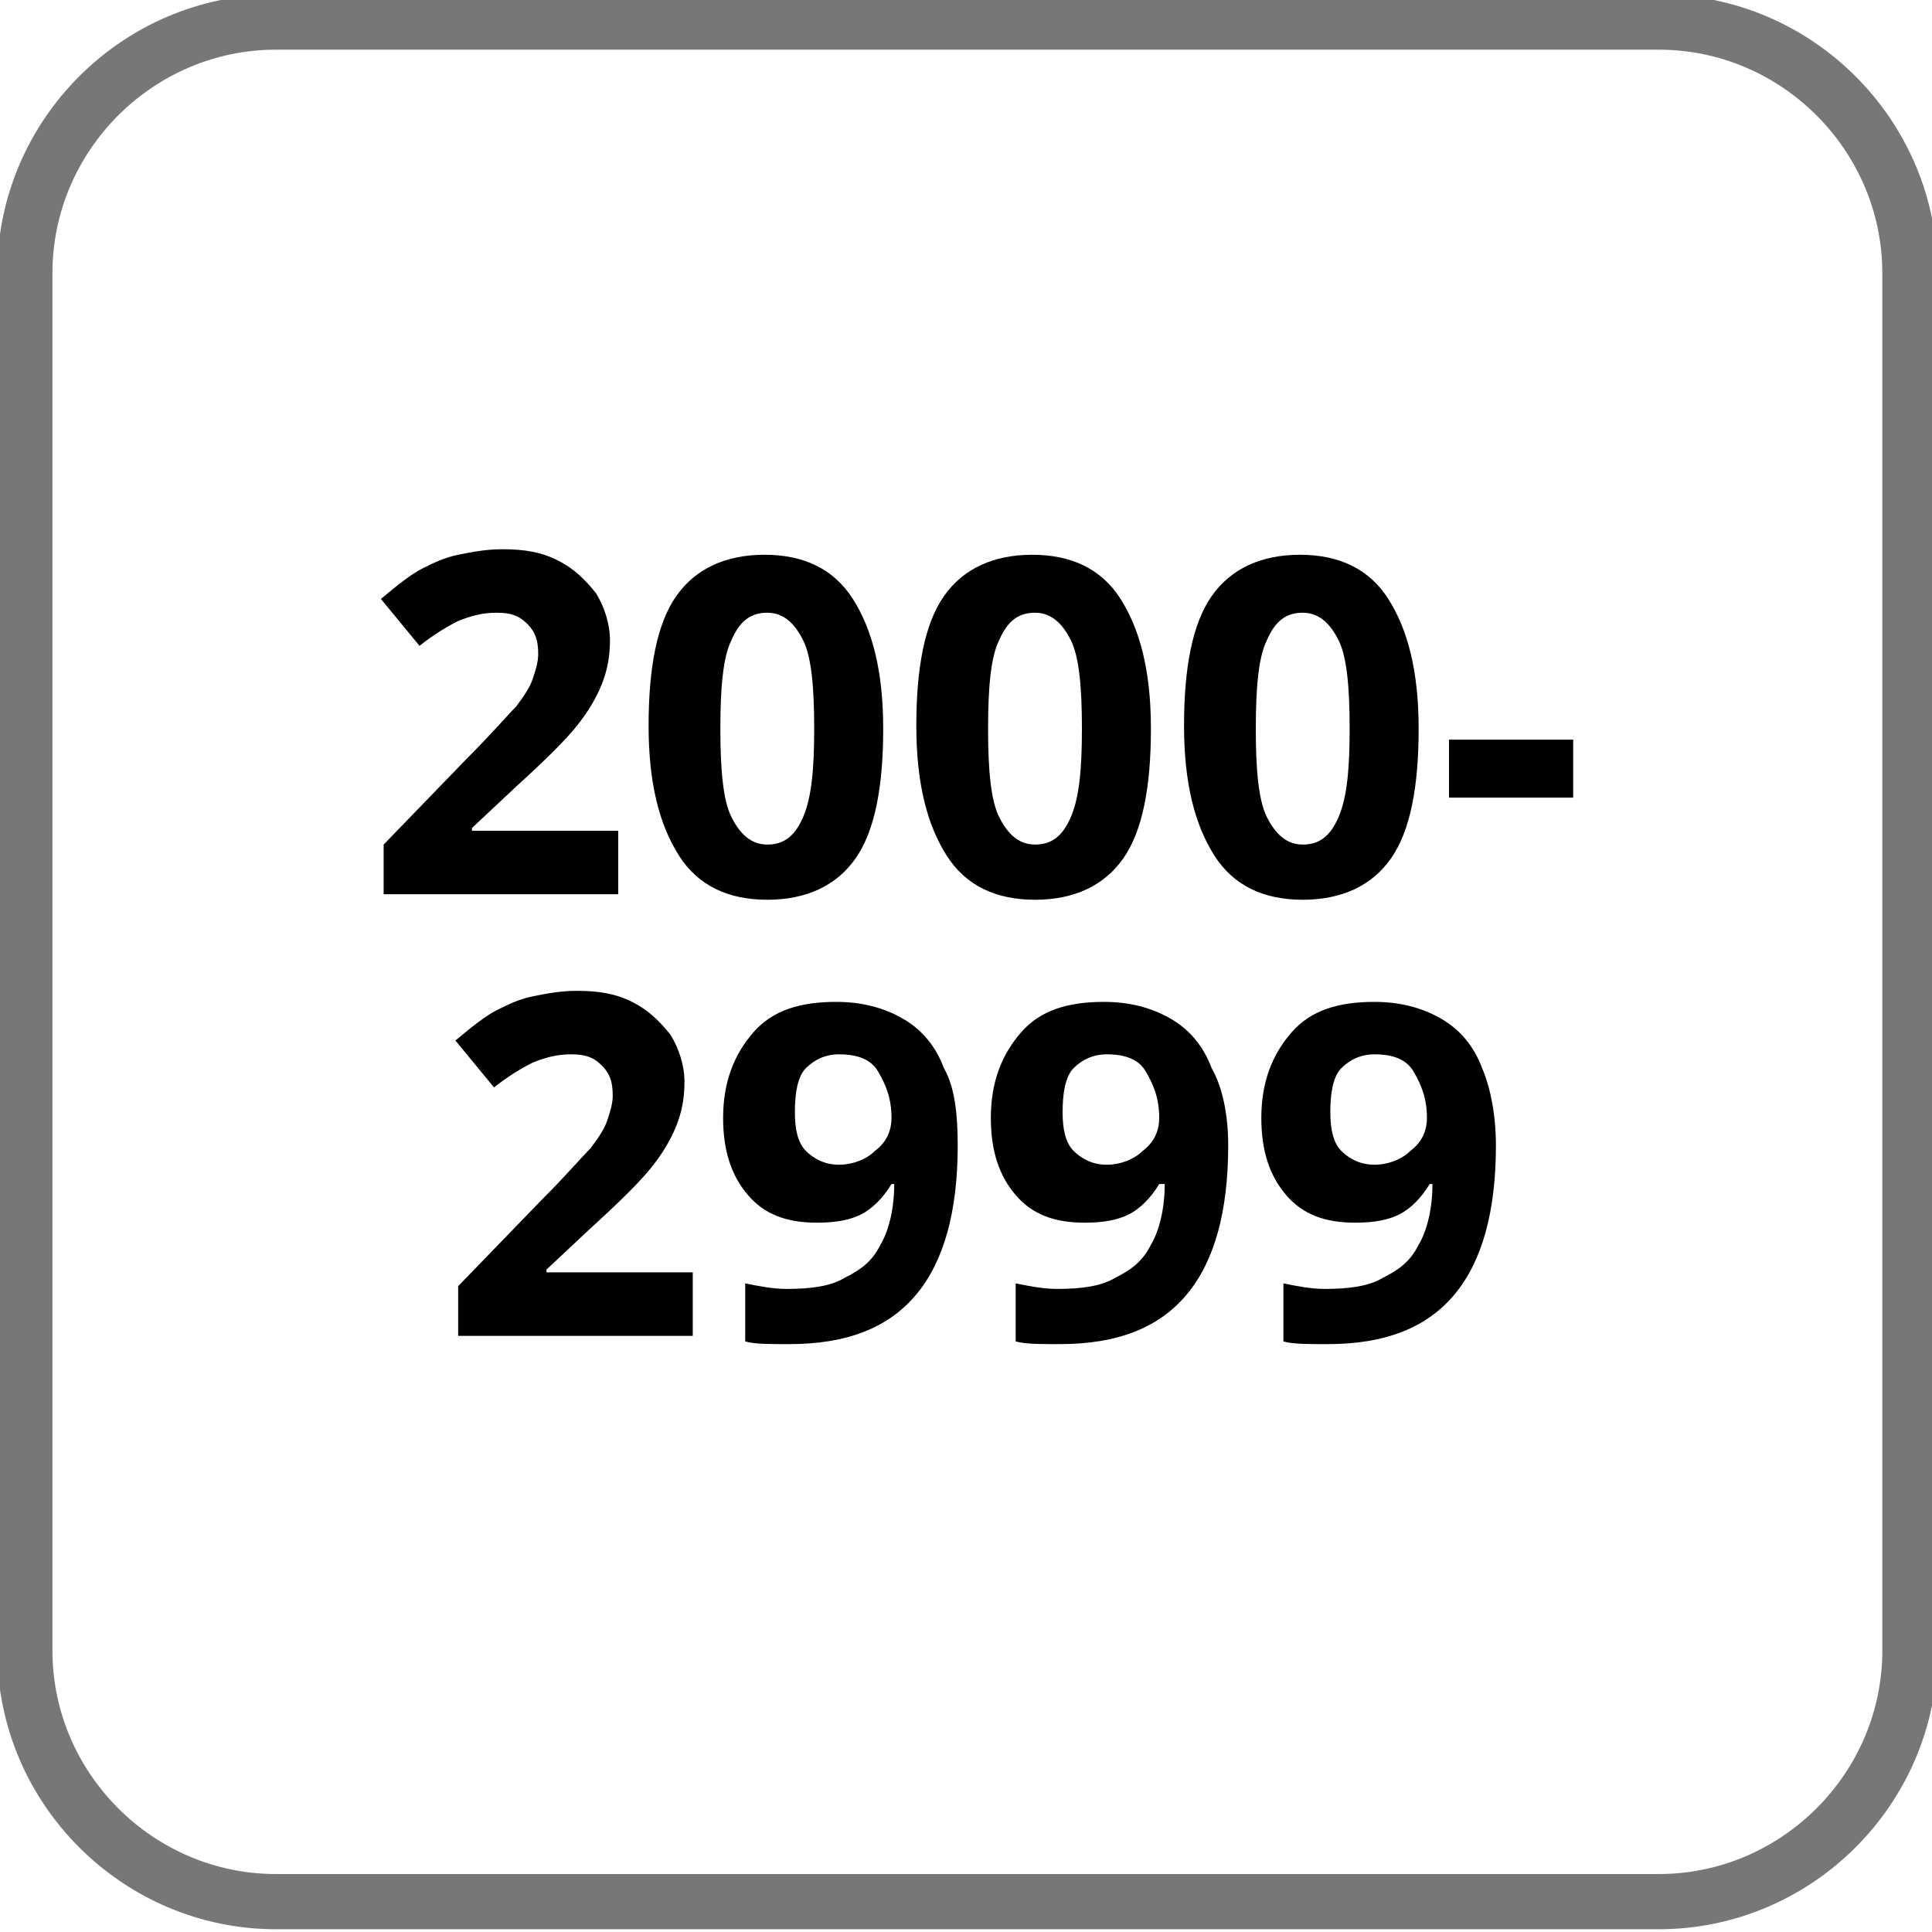
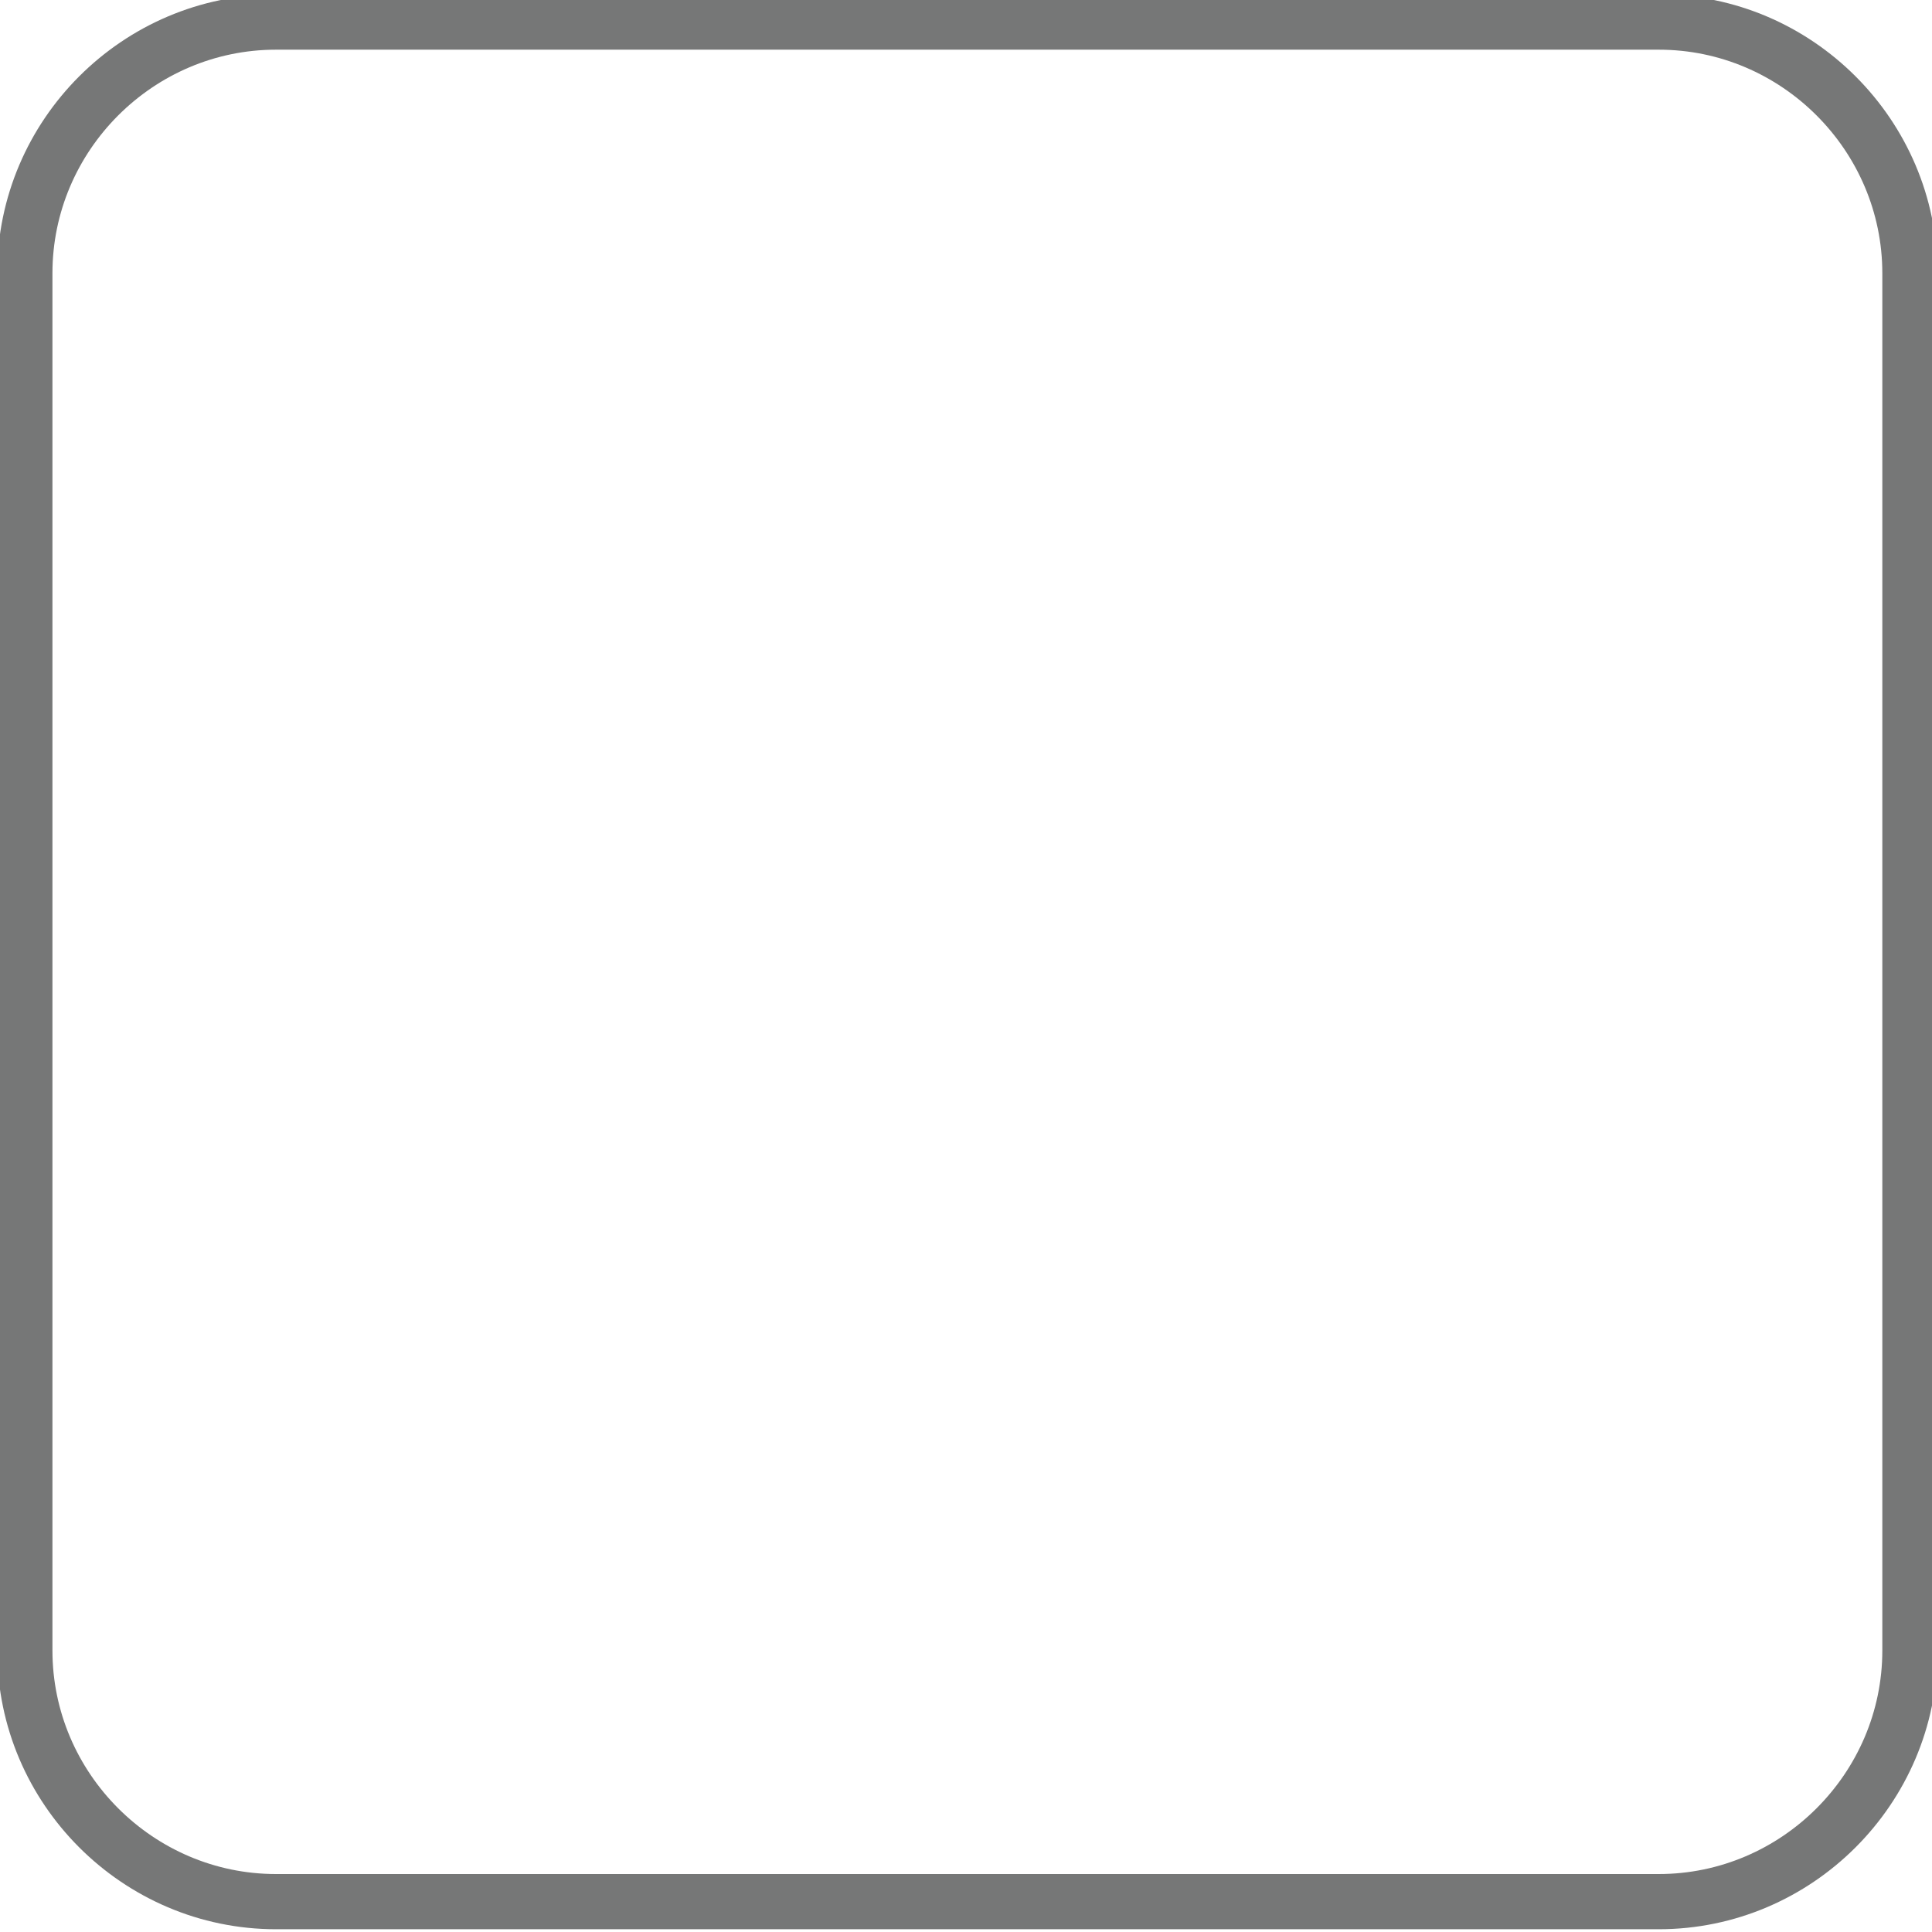
<svg xmlns="http://www.w3.org/2000/svg" xml:space="preserve" style="enable-background:new 0 0 70 70" viewBox="0 0 70 70" aria-label="2000 to 2999 square foot home" data-di-res-id="ac253bfc-1d1b2b81" data-di-rand="1658243283372">
  <style>[data-svg-7a19c48d-9dbb-4ee8-bdf9-8fbf18680958] .st11{fill:#767777}[data-svg-7a19c48d-9dbb-4ee8-bdf9-8fbf18680958] .st40{font-family:'OpenSans-Bold'}[data-svg-7a19c48d-9dbb-4ee8-bdf9-8fbf18680958] .st41{font-size:17px}[data-svg-7a19c48d-9dbb-4ee8-bdf9-8fbf18680958] .st42{fill:#959696}</style>
  <path class="st4 bg-fill" d="M60.1 68.9H10c-5 0-9.1-4.1-9.1-9.1V9.9C.9 4.9 5 .8 10 .8h50.1c5 0 9.1 4.1 9.1 9.1v49.9c0 5-4.1 9.1-9.1 9.1z" style="fill:none;stroke:#767777;stroke-width:2;stroke-miterlimit:10" id="Colored_BG" />
  <g id="Outlined">
-     <path class="st42" d="M22.4 32.4h-8.5v-1.8l3-3.1c.9-.9 1.5-1.6 1.8-1.9.3-.4.5-.7.6-1s.2-.6.2-.9c0-.5-.1-.8-.4-1.1s-.6-.4-1.1-.4c-.5 0-.9.1-1.4.3-.4.2-.9.5-1.4.9l-1.4-1.7c.6-.5 1.1-.9 1.5-1.1.4-.2.8-.4 1.3-.5.5-.1 1-.2 1.6-.2.8 0 1.4.1 2 .4s1 .7 1.4 1.2c.3.5.5 1.1.5 1.7 0 .6-.1 1.1-.3 1.6-.2.5-.5 1-.9 1.5s-1.1 1.2-2.2 2.2L17.1 30v.1h5.3v2.3zM32 26.4c0 2.1-.3 3.7-1 4.7s-1.8 1.5-3.2 1.5c-1.4 0-2.5-.5-3.2-1.6s-1.1-2.6-1.1-4.7.3-3.7 1-4.7 1.8-1.5 3.2-1.5c1.4 0 2.5.5 3.2 1.6s1.1 2.6 1.1 4.7zm-5.9 0c0 1.5.1 2.6.4 3.2.3.6.7 1 1.3 1 .6 0 1-.3 1.3-1s.4-1.7.4-3.2c0-1.5-.1-2.6-.4-3.2-.3-.6-.7-1-1.3-1-.6 0-1 .3-1.3 1-.3.6-.4 1.7-.4 3.2zM41.7 26.4c0 2.1-.3 3.7-1 4.7s-1.8 1.5-3.2 1.5c-1.4 0-2.5-.5-3.2-1.6s-1.1-2.6-1.1-4.7.3-3.7 1-4.7 1.8-1.5 3.2-1.5c1.4 0 2.5.5 3.2 1.6s1.1 2.6 1.1 4.7zm-5.9 0c0 1.5.1 2.6.4 3.2.3.6.7 1 1.3 1 .6 0 1-.3 1.3-1s.4-1.7.4-3.2c0-1.5-.1-2.6-.4-3.2-.3-.6-.7-1-1.3-1-.6 0-1 .3-1.3 1-.3.6-.4 1.7-.4 3.2zM51.4 26.4c0 2.1-.3 3.7-1 4.7s-1.8 1.5-3.2 1.5c-1.4 0-2.5-.5-3.2-1.6s-1.1-2.6-1.1-4.7.3-3.7 1-4.7 1.8-1.5 3.2-1.5c1.4 0 2.5.5 3.2 1.6s1.1 2.6 1.1 4.7zm-5.9 0c0 1.5.1 2.6.4 3.2.3.6.7 1 1.3 1 .6 0 1-.3 1.3-1s.4-1.7.4-3.2c0-1.5-.1-2.6-.4-3.2-.3-.6-.7-1-1.3-1-.6 0-1 .3-1.3 1-.3.6-.4 1.7-.4 3.2zM52.5 28.9v-2.1H57v2.1h-4.5zM25.1 48.4h-8.5v-1.8l3-3.1c.9-.9 1.5-1.6 1.8-1.9.3-.4.5-.7.6-1s.2-.6.2-.9c0-.5-.1-.8-.4-1.1s-.6-.4-1.1-.4c-.5 0-.9.1-1.4.3-.4.2-.9.5-1.4.9l-1.4-1.7c.6-.5 1.1-.9 1.5-1.1.4-.2.8-.4 1.3-.5.5-.1 1-.2 1.6-.2.8 0 1.4.1 2 .4s1 .7 1.4 1.2c.3.5.5 1.1.5 1.7 0 .6-.1 1.1-.3 1.6-.2.5-.5 1-.9 1.5s-1.1 1.2-2.2 2.2L19.8 46v.1h5.3v2.3zM34.7 41.5c0 2.4-.5 4.2-1.5 5.4-1 1.2-2.5 1.8-4.6 1.8-.7 0-1.3 0-1.6-.1v-2.1c.5.1 1 .2 1.5.2.9 0 1.6-.1 2.1-.4.6-.3 1-.6 1.3-1.2.3-.5.5-1.3.5-2.2h-.1c-.3.5-.7.9-1.1 1.1-.4.2-.9.3-1.6.3-1.1 0-1.9-.3-2.5-1s-.9-1.6-.9-2.8c0-1.3.4-2.3 1.1-3.1.7-.8 1.7-1.1 3-1.1.9 0 1.7.2 2.4.6.7.4 1.2 1 1.5 1.8.4.7.5 1.7.5 2.8zm-4.3-3.3c-.5 0-.9.2-1.2.5s-.4.9-.4 1.6c0 .6.1 1.1.4 1.4.3.3.7.5 1.2.5s1-.2 1.3-.5c.4-.3.6-.7.6-1.2 0-.7-.2-1.2-.5-1.7s-.9-.6-1.4-.6zM44.5 41.5c0 2.4-.5 4.2-1.5 5.4-1 1.2-2.5 1.8-4.6 1.8-.7 0-1.3 0-1.6-.1v-2.1c.5.1 1 .2 1.5.2.9 0 1.6-.1 2.1-.4.6-.3 1-.6 1.3-1.2.3-.5.5-1.3.5-2.2H42c-.3.5-.7.9-1.1 1.1-.4.2-.9.3-1.6.3-1.1 0-1.9-.3-2.5-1s-.9-1.6-.9-2.8c0-1.3.4-2.3 1.1-3.1.7-.8 1.7-1.1 3-1.1.9 0 1.7.2 2.4.6.7.4 1.2 1 1.5 1.8.4.7.6 1.7.6 2.8zm-4.4-3.3c-.5 0-.9.2-1.2.5s-.4.9-.4 1.6c0 .6.1 1.1.4 1.4.3.3.7.5 1.2.5s1-.2 1.3-.5c.4-.3.6-.7.6-1.2 0-.7-.2-1.2-.5-1.7s-.9-.6-1.4-.6zM54.2 41.5c0 2.4-.5 4.2-1.5 5.4-1 1.2-2.5 1.8-4.6 1.8-.7 0-1.3 0-1.6-.1v-2.1c.5.1 1 .2 1.5.2.9 0 1.6-.1 2.1-.4.6-.3 1-.6 1.3-1.2.3-.5.5-1.3.5-2.2h-.1c-.3.5-.7.9-1.1 1.1-.4.2-.9.3-1.6.3-1.1 0-1.9-.3-2.5-1s-.9-1.6-.9-2.8c0-1.3.4-2.3 1.1-3.1.7-.8 1.7-1.1 3-1.1.9 0 1.7.2 2.4.6.7.4 1.2 1 1.5 1.8.3.7.5 1.7.5 2.8zm-4.4-3.3c-.5 0-.9.2-1.2.5s-.4.9-.4 1.6c0 .6.1 1.1.4 1.4.3.3.7.5 1.2.5s1-.2 1.3-.5c.4-.3.6-.7.6-1.2 0-.7-.2-1.2-.5-1.7s-.9-.6-1.4-.6z" />
-   </g>
+     </g>
</svg>